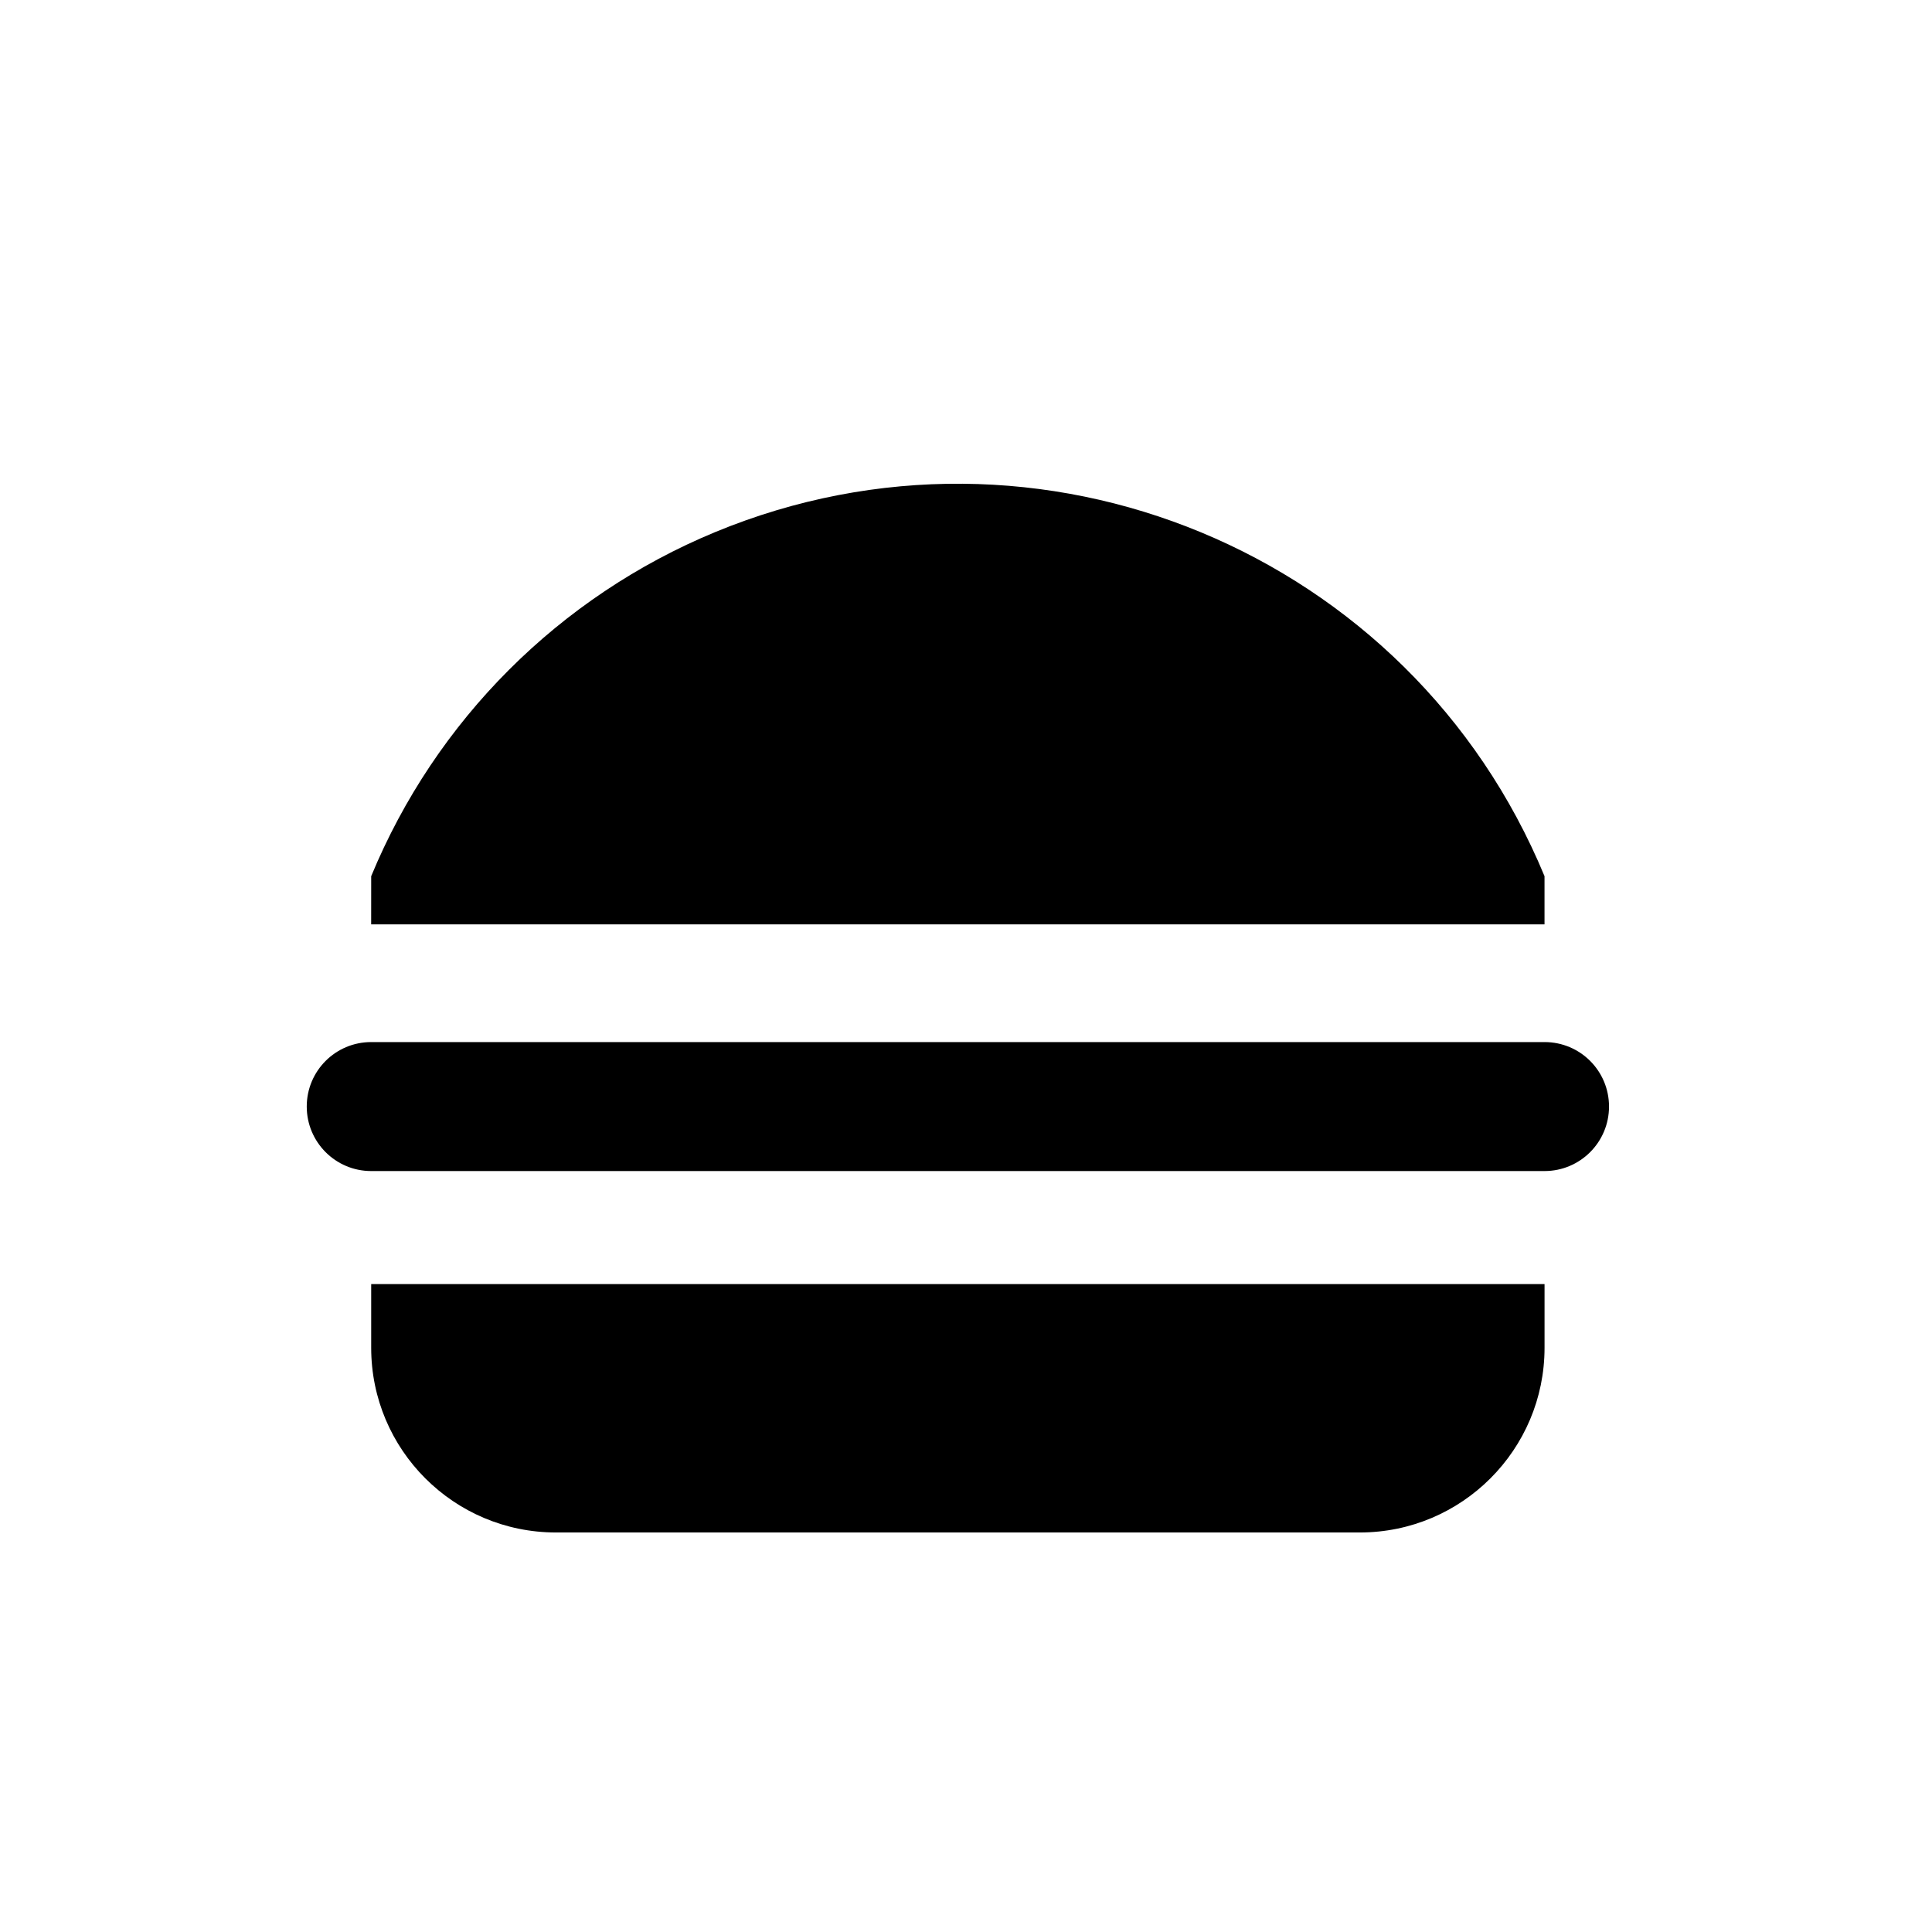
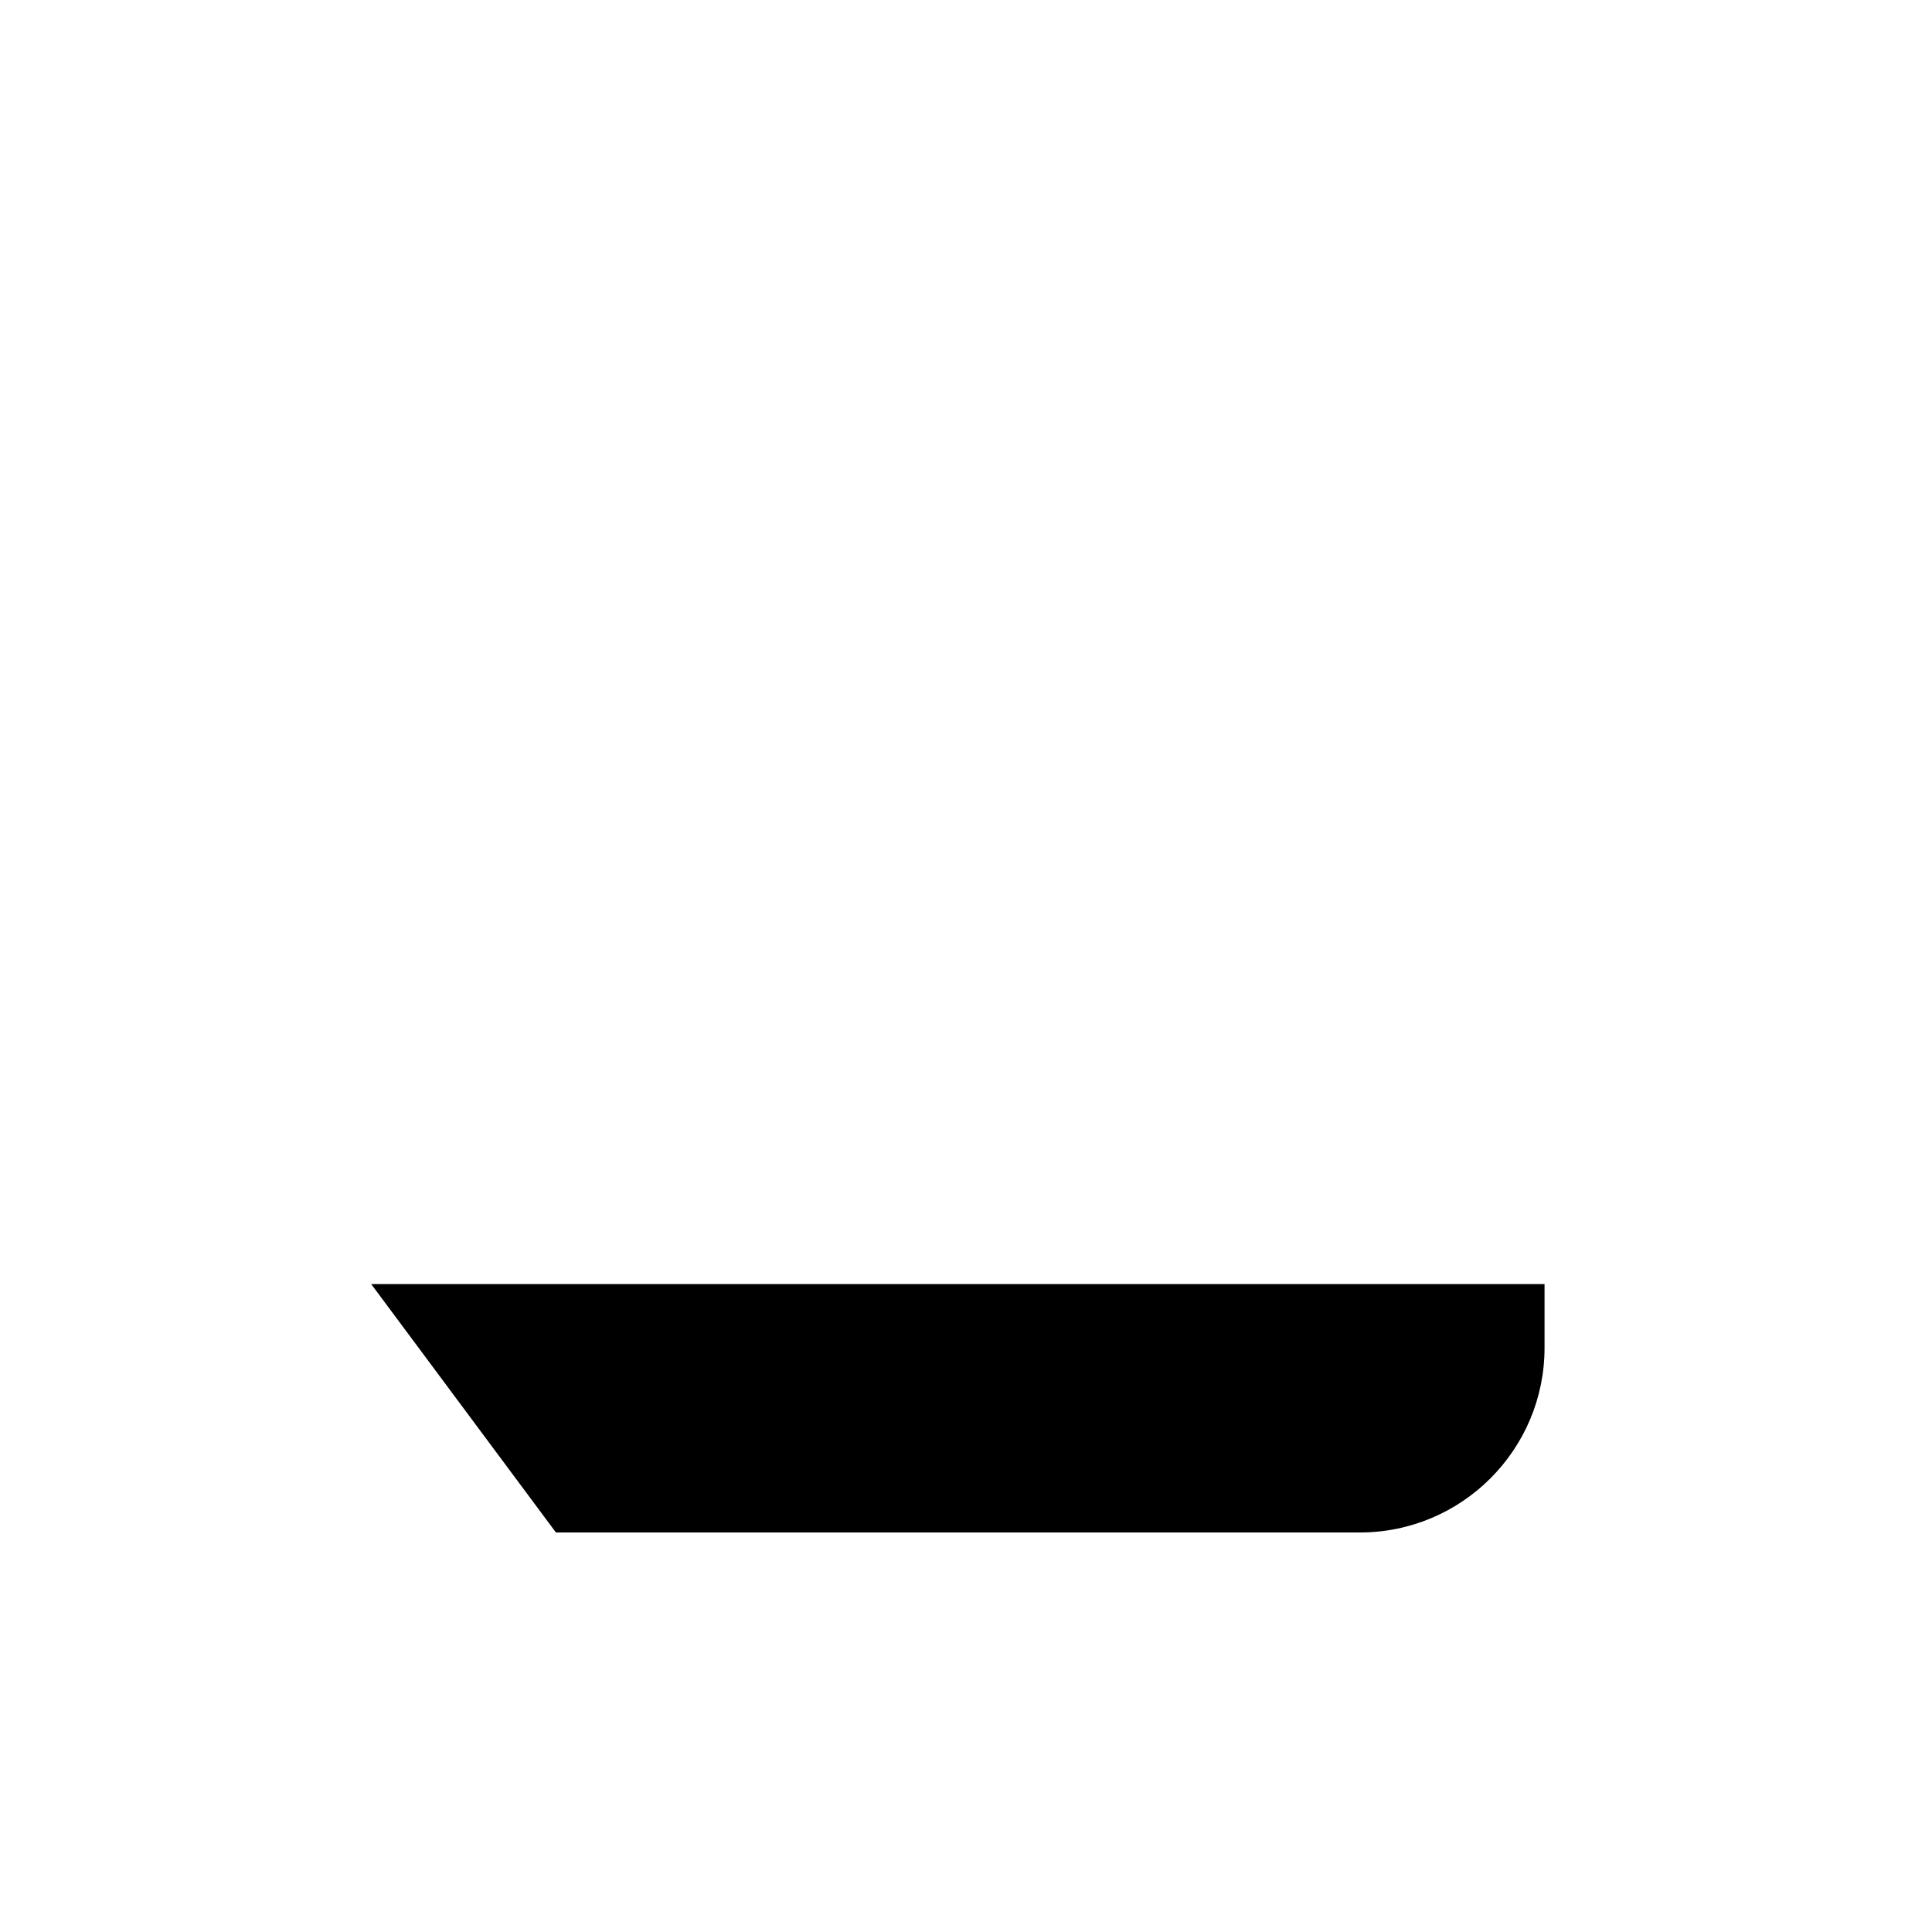
<svg xmlns="http://www.w3.org/2000/svg" fill="#000000" width="800px" height="800px" version="1.1" viewBox="144 144 512 512">
  <g>
-     <path d="m242.37 484.29h310.95v16.887c0 27-21.914 48.945-48.945 48.945h-213.05c-27.039 0-48.957-21.941-48.957-48.945z" />
-     <path d="m553.32 454.34c9.445 0 17.086-7.656 17.086-17.094 0-9.457-7.637-17.086-17.086-17.086h-310.95c-9.441 0-17.078 7.629-17.078 17.086 0 9.438 7.637 17.094 17.078 17.094z" />
-     <path d="m242.37 376.2c17.078-41.297 49.871-74.094 91.133-91.18 85.859-35.527 184.29 5.273 219.81 91.18v12.766h-310.95z" />
+     <path d="m242.37 484.29h310.95v16.887c0 27-21.914 48.945-48.945 48.945h-213.05z" />
  </g>
</svg>